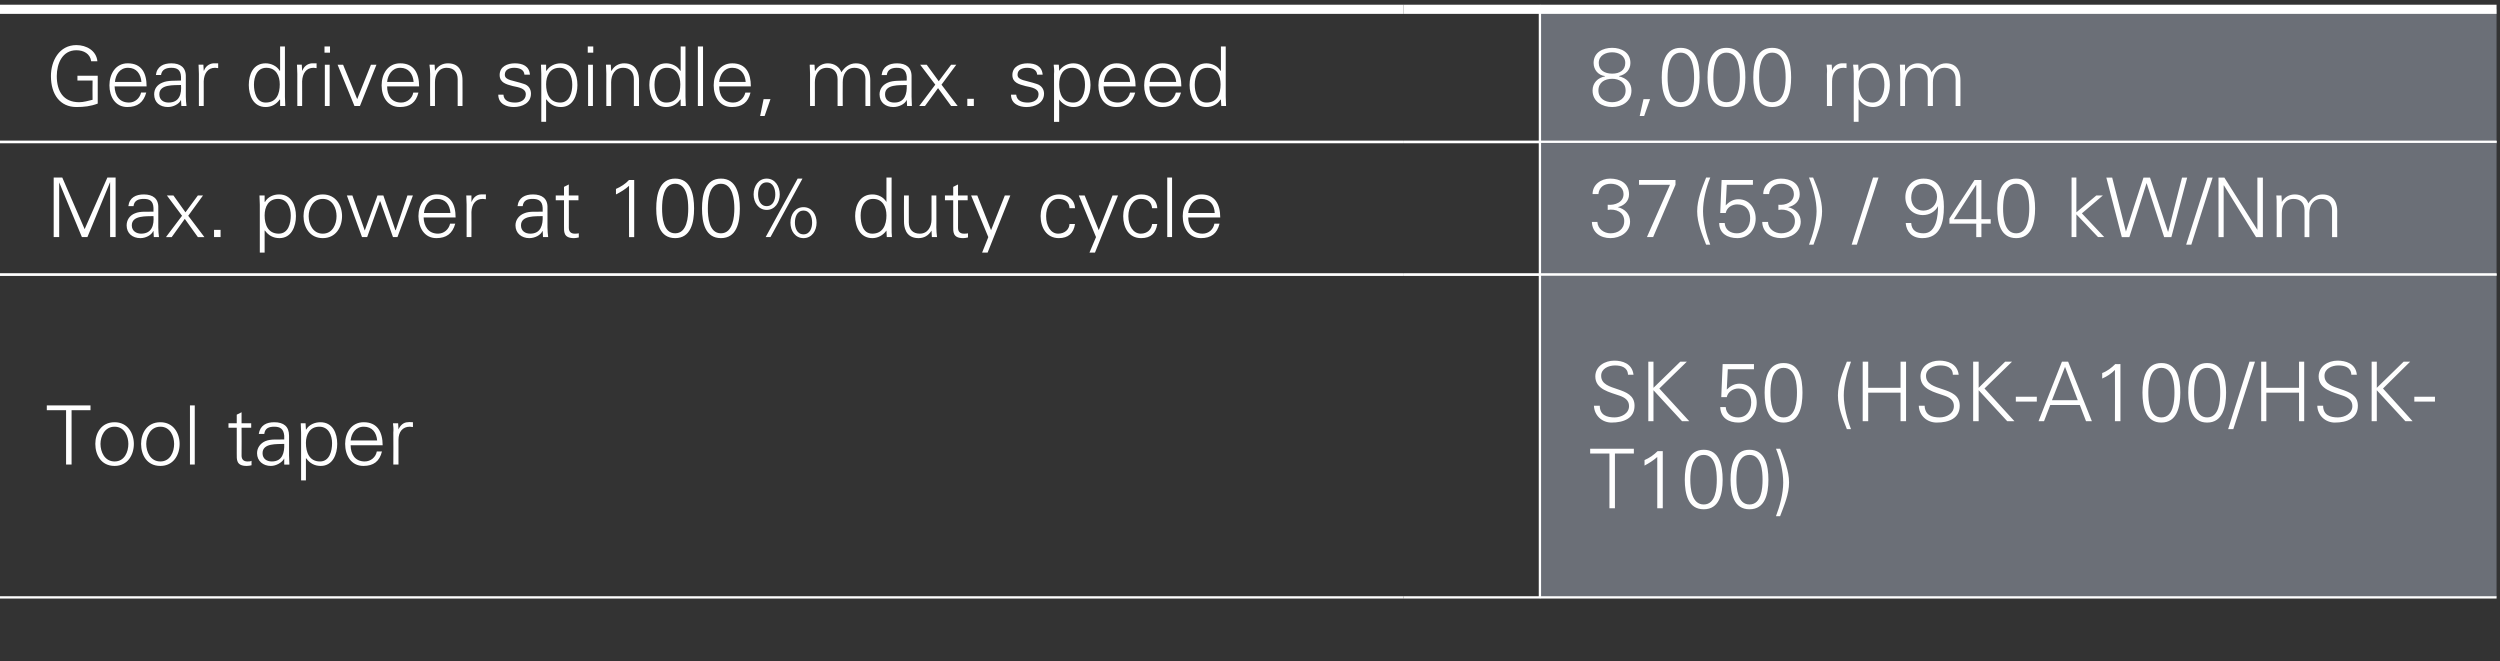
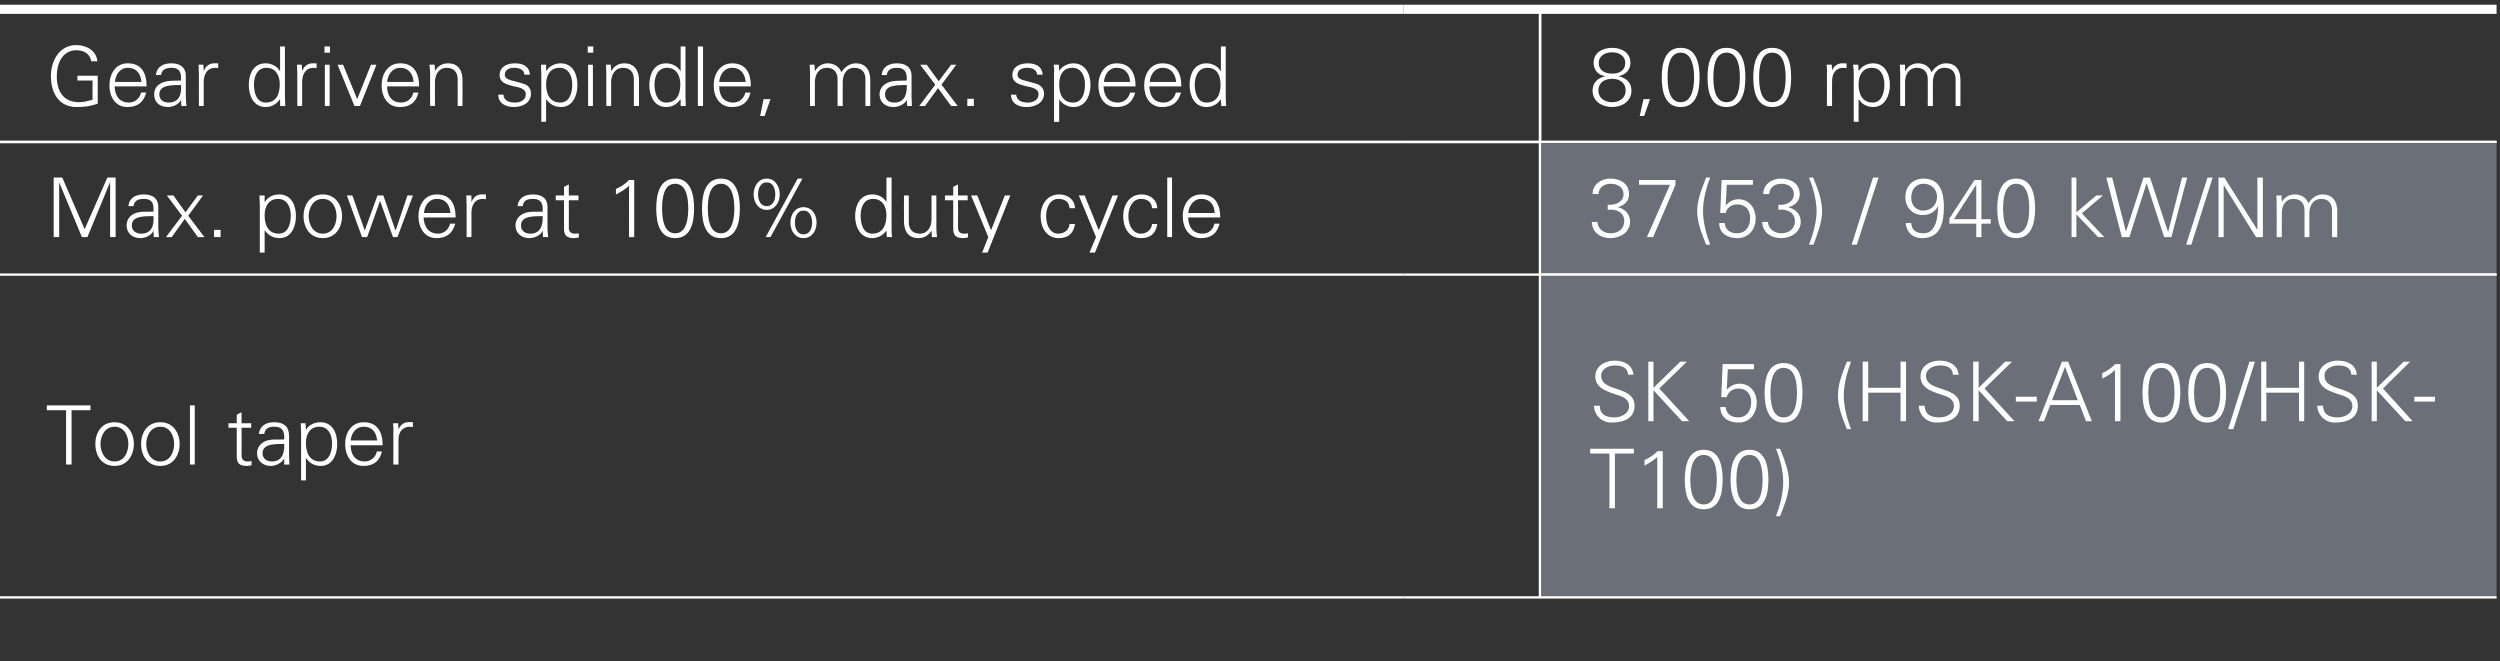
<svg xmlns="http://www.w3.org/2000/svg" version="1.1" width="726.5px" height="192.2px" viewBox="0 -1 726.5 192.2" style="top:-1px">
  <rect x="0" y="-1" width="726.5" height="192.2" fill="#333333" stroke="none" />
  <desc>Gear driven spindle, max. speed,,8,000 rpm,Max. power at 100% duty cycle,,37 (53) / 940 kW/Nm,Tool taper,, SK 50 (HSK...</desc>
  <defs />
  <g class="svg-tables">
    <g class="svg-table-background">
      <line x1="-1" y1="40.3" x2="407.8" y2="40.3" stroke="#fff" stroke-width="0.67" />
      <line x1="-1" y1="1.7" x2="407.8" y2="1.7" stroke="#fff" stroke-width="2.66" />
      <line x1="407.8" y1="40.3" x2="447.6" y2="40.3" stroke="#fff" stroke-width="0.67" />
      <line x1="407.8" y1="1.7" x2="447.6" y2="1.7" stroke="#fff" stroke-width="2.66" />
      <line x1="447.6" y1="1.7" x2="447.6" y2="40.3" stroke="#fff" stroke-width="0.67" />
-       <rect x="447.5" y="1.7" width="278" height="38.6" class="svg-cell-fill" style="fill:#6b6f77;" />
      <line x1="447.5" y1="40.3" x2="725.5" y2="40.3" stroke="#fff" stroke-width="0.67" />
      <line x1="447.5" y1="1.7" x2="725.5" y2="1.7" stroke="#fff" stroke-width="2.66" />
      <line x1="447.5" y1="1.7" x2="447.5" y2="40.3" stroke="#fff" stroke-width="0.67" />
-       <line x1="-1" y1="78.8" x2="407.8" y2="78.8" stroke="#fff" stroke-width="0.67" />
      <line x1="-1" y1="40.2" x2="407.8" y2="40.2" stroke="#fff" stroke-width="0.67" />
-       <line x1="407.8" y1="78.8" x2="447.6" y2="78.8" stroke="#fff" stroke-width="0.67" />
      <line x1="407.8" y1="40.2" x2="447.6" y2="40.2" stroke="#fff" stroke-width="0.67" />
-       <line x1="447.6" y1="40.2" x2="447.6" y2="78.8" stroke="#fff" stroke-width="0.67" />
      <rect x="447.5" y="40.2" width="278" height="38.6" class="svg-cell-fill" style="fill:#6b6f77;" />
      <line x1="447.5" y1="78.8" x2="725.5" y2="78.8" stroke="#fff" stroke-width="0.67" />
      <line x1="447.5" y1="40.2" x2="725.5" y2="40.2" stroke="#fff" stroke-width="0.67" />
      <line x1="447.5" y1="40.2" x2="447.5" y2="78.8" stroke="#fff" stroke-width="0.67" />
      <line x1="-1" y1="172.6" x2="407.8" y2="172.6" stroke="#fff" stroke-width="0.67" />
      <line x1="-1" y1="78.8" x2="407.8" y2="78.8" stroke="#fff" stroke-width="0.67" />
      <line x1="407.8" y1="172.6" x2="447.6" y2="172.6" stroke="#fff" stroke-width="0.67" />
      <line x1="407.8" y1="78.8" x2="447.6" y2="78.8" stroke="#fff" stroke-width="0.67" />
      <line x1="447.6" y1="78.8" x2="447.6" y2="172.6" stroke="#fff" stroke-width="0.67" />
      <rect x="447.5" y="78.8" width="278" height="93.8" class="svg-cell-fill" style="fill:#6b6f77;" />
      <line x1="447.5" y1="172.6" x2="725.5" y2="172.6" stroke="#fff" stroke-width="0.67" />
      <line x1="447.5" y1="78.8" x2="725.5" y2="78.8" stroke="#fff" stroke-width="0.67" />
      <line x1="447.5" y1="78.8" x2="447.5" y2="172.6" stroke="#fff" stroke-width="0.67" />
    </g>
  </g>
  <g id="Polygon345954">
    <path d="m467.7 130.8l-5.6 0l0-1.4l12.7 0l0 1.4l-5.5 0l0 15.9l-1.6 0l0-15.9zm10.2 1.9c1.4-.6 2.7-1.5 3.8-2.6c-.01.01 1.5 0 1.5 0l0 16.6l-1.6 0c0 0 .02-14.92 0-14.9c-1.1 1-2.4 1.8-3.7 2.5c0 0 0-1.6 0-1.6zm13.3 5.7c0 2.5.4 7.2 3.9 7.2c3.5 0 3.8-4.7 3.8-7.2c0-2.5-.3-7.2-3.8-7.2c-3.5 0-3.9 4.7-3.9 7.2zm9.4 0c0 4.2-1 8.6-5.5 8.6c-4.5 0-5.5-4.4-5.5-8.6c0-4.2 1-8.7 5.5-8.7c4.5 0 5.5 4.5 5.5 8.7zm4 0c0 2.5.3 7.2 3.8 7.2c3.5 0 3.8-4.7 3.8-7.2c0-2.5-.3-7.2-3.8-7.2c-3.5 0-3.8 4.7-3.8 7.2zm9.3 0c0 4.2-1 8.6-5.5 8.6c-4.5 0-5.5-4.4-5.5-8.6c0-4.2 1-8.7 5.5-8.7c4.5 0 5.5 4.5 5.5 8.7zm2.2 10.6c1.1-2.9 2.1-6.5 2.1-9.8c0-3.1-.8-6.6-2.1-9.8c0 0 1.2 0 1.2 0c1.2 3.1 2.6 6.4 2.6 9.8c0 3.4-1.4 6.6-2.6 9.8c0 0-1.2 0-1.2 0z" stroke="none" fill="#fff" />
  </g>
  <g id="Polygon345953">
    <path d="m468.3 121.8c-2.7 0-5-2-5.1-4.9c0 0 1.7 0 1.7 0c0 2.7 2 3.4 4.3 3.4c1.9 0 4.2-1.1 4.2-3.3c0-1.7-1.3-2.5-2.7-3c-2.8-1-7.1-1.8-7.1-5.6c0-3 2.8-4.6 5.5-4.6c2.3 0 5.2.8 5.6 4.1c0 0-1.6 0-1.6 0c-.1-2.2-2-2.7-3.8-2.7c-1.8 0-4 .9-4 3c0 4.9 9.7 2.7 9.7 8.7c0 3.7-3.2 4.9-6.7 4.9zm10.7-.4l0-17.3l1.5 0l0 7.6l7.8-7.6l1.9 0l-8 7.8l8.7 9.5l-2.1 0l-8.3-9l0 9l-1.5 0zm21.6-16.6l9.1 0l0 1.5l-7.6 0l-.3 5.9c0 0 .05.04 0 0c1-1 2.2-1.7 3.7-1.7c3.1 0 5 2.5 5 5.5c0 3.2-2 5.8-5.3 5.8c-2.8 0-5.2-1.3-5.3-4.5c0 0 1.6 0 1.6 0c.1 2 1.7 3 3.6 3c2.5 0 3.8-2 3.8-4.4c0-2.3-1.3-4-3.7-4c-1.6 0-3.1 1-3.4 2.5c0 .04-1.6 0-1.6 0l.4-9.6zm13.9 8.3c0 2.5.3 7.2 3.8 7.2c3.6 0 3.9-4.7 3.9-7.2c0-2.4-.3-7.2-3.9-7.2c-3.5 0-3.8 4.8-3.8 7.2zm9.3 0c0 4.2-.9 8.7-5.5 8.7c-4.5 0-5.5-4.5-5.5-8.7c0-4.2 1-8.6 5.5-8.6c4.6 0 5.5 4.4 5.5 8.6zm12.9 10.6c-1.2-3.1-2.6-6.3-2.6-9.8c0-3.4 1.4-6.7 2.6-9.8c0 0 1.2 0 1.2 0c-1.2 3.3-2.1 6.7-2.1 9.8c0 3.3 1 7 2.1 9.8c0 0-1.2 0-1.2 0zm4.6-2.3l0-17.3l1.6 0l0 7.6l9.4 0l0-7.6l1.6 0l0 17.3l-1.6 0l0-8.3l-9.4 0l0 8.3l-1.6 0zm21.5.4c-2.8 0-5.1-2-5.2-4.9c0 0 1.7 0 1.7 0c.1 2.7 2 3.4 4.4 3.4c1.9 0 4.1-1.1 4.1-3.3c0-1.7-1.2-2.5-2.7-3c-2.8-1-7-1.8-7-5.6c0-3 2.7-4.6 5.5-4.6c2.2 0 5.2.8 5.6 4.1c0 0-1.7 0-1.7 0c0-2.2-2-2.7-3.7-2.7c-1.8 0-4.1.9-4.1 3c0 4.9 9.8 2.7 9.8 8.7c0 3.7-3.2 4.9-6.7 4.9zm10.6-.4l0-17.3l1.6 0l0 7.6l7.7-7.6l2 0l-8 7.8l8.7 9.5l-2.1 0l-8.3-9l0 9l-1.6 0zm12.4-7.1l6.1 0l0 1.4l-6.1 0l0-1.4zm18 1l-3.7-9.7l-3.8 9.7l7.5 0zm-11.4 6.1l6.8-17.3l1.8 0l6.9 17.3l-1.7 0l-1.8-4.7l-8.6 0l-1.8 4.7l-1.6 0zm18.5-14c1.4-.5 2.7-1.5 3.8-2.6c.02.04 1.5 0 1.5 0l0 16.6l-1.6 0c0 0 .05-14.89 0-14.9c-1.1 1.1-2.3 1.9-3.7 2.5c0 0 0-1.6 0-1.6zm13.4 5.7c0 2.5.3 7.2 3.8 7.2c3.5 0 3.8-4.7 3.8-7.2c0-2.4-.3-7.2-3.8-7.2c-3.5 0-3.8 4.8-3.8 7.2zm9.3 0c0 4.2-1 8.7-5.5 8.7c-4.5 0-5.5-4.5-5.5-8.7c0-4.2 1-8.6 5.5-8.6c4.5 0 5.5 4.4 5.5 8.6zm4 0c0 2.5.3 7.2 3.8 7.2c3.5 0 3.8-4.7 3.8-7.2c0-2.4-.3-7.2-3.8-7.2c-3.5 0-3.8 4.8-3.8 7.2zm9.3 0c0 4.2-1 8.7-5.5 8.7c-4.5 0-5.5-4.5-5.5-8.7c0-4.2 1-8.6 5.5-8.6c4.5 0 5.5 4.4 5.5 8.6zm6.8-9l1.6 0l-6.3 19.6l-1.5 0l6.2-19.6zm3.4 17.3l0-17.3l1.5 0l0 7.6l9.5 0l0-7.6l1.5 0l0 17.3l-1.5 0l0-8.3l-9.5 0l0 8.3l-1.5 0zm21.4.4c-2.7 0-5-2-5.1-4.9c0 0 1.7 0 1.7 0c0 2.7 2 3.4 4.3 3.4c1.9 0 4.2-1.1 4.2-3.3c0-1.7-1.3-2.5-2.7-3c-2.8-1-7.1-1.8-7.1-5.6c0-3 2.8-4.6 5.5-4.6c2.3 0 5.3.8 5.6 4.1c0 0-1.6 0-1.6 0c-.1-2.2-2-2.7-3.8-2.7c-1.8 0-4 .9-4 3c0 4.9 9.7 2.7 9.7 8.7c0 3.7-3.2 4.9-6.7 4.9zm10.7-.4l0-17.3l1.5 0l0 7.6l7.8-7.6l1.9 0l-7.9 7.8l8.6 9.5l-2.1 0l-8.3-9l0 9l-1.5 0zm12.4-7.1l6 0l0 1.4l-6 0l0-1.4z" stroke="none" fill="#fff" />
  </g>
  <g id="Polygon345952">
    <path d="m19.2 118.2l-5.6 0l0-1.4l12.7 0l0 1.4l-5.5 0l0 15.8l-1.6 0l0-15.8zm14.1 4.8c-2.9 0-4.1 2.8-4.1 5c0 2.3 1.2 5.1 4.1 5.1c2.9 0 4-2.8 4-5.1c0-2.2-1.1-5-4-5zm5.6 5c0 3.2-1.8 6.4-5.6 6.4c-3.9 0-5.6-3.2-5.6-6.4c0-3.1 1.7-6.3 5.6-6.3c3.8 0 5.6 3.2 5.6 6.3zm7.7-5c-2.9 0-4.1 2.8-4.1 5c0 2.3 1.2 5.1 4.1 5.1c2.9 0 4-2.8 4-5.1c0-2.2-1.1-5-4-5zm5.6 5c0 3.2-1.8 6.4-5.6 6.4c-3.9 0-5.6-3.2-5.6-6.4c0-3.1 1.7-6.3 5.6-6.3c3.8 0 5.6 3.2 5.6 6.3zm4.4 6l-1.4 0l0-17.2l1.4 0l0 17.2zm12.2-10.7l-2.4 0l0-1.3l2.4 0l0-2.5l1.4-.7l0 3.2l2.8 0l0 1.3l-2.8 0c0 0 .05 8.08 0 8.1c0 1.1.6 1.7 1.7 1.7c.4 0 .9 0 1.2-.2c0 0 0 1.3 0 1.3c-.4.1-.9.2-1.4.2c-3.1 0-2.9-1.9-2.9-3.6c.01.03 0-7.5 0-7.5zm10.2 9.8c3.1 0 3.7-2.6 3.6-5.1c-2.1.1-6.3-.3-6.3 2.7c0 1.6 1.2 2.4 2.7 2.4zm3.6-7.5c-.2-2-1.2-2.6-2.9-2.6c-1.5 0-2.7.4-2.9 2.1c0 0-1.6 0-1.6 0c.4-2.5 2.2-3.4 4.5-3.4c2.7 0 4.3 1.2 4.3 3.9c0 0 0 5.7 0 5.7c0 1 .1 1.9.1 2.7c.01.04-1.5 0-1.5 0l0-1.7l-.1 0c0 0-.04.14 0 .1c-.6 1-2.2 2-3.8 2c-2.2 0-4-1.4-4-3.7c0-1.6 1-2.9 2.4-3.5c1.6-.7 3.7-.4 5.5-.5c0 0 0-1.1 0-1.1zm10.4 7.5c2.8 0 3.5-3.1 3.5-5.3c0-2.3-1-4.8-3.7-4.8c-2.8 0-3.9 2.3-3.9 4.7c0 2.8 1 5.4 4.1 5.4zm-4.1 5.5l-1.4 0c0 0-.02-13.87 0-13.9c0-.9-.1-1.9-.1-2.7c-.04.02 1.4 0 1.4 0l.1 1.8c0 0 .07.04.1 0c.8-1.4 2.5-2.1 4.1-2.1c3.6 0 4.9 3.2 4.9 6.3c0 3-1.3 6.4-4.8 6.4c-1.8 0-3.2-.8-4.2-2.2c-.03-.03-.1 0-.1 0l0 6.4zm13-10.2c0 2.5 1.2 4.7 4.1 4.7c1.7 0 3.2-1.2 3.5-2.9c0 0 1.5 0 1.5 0c-.7 2.9-2.5 4.2-5.4 4.2c-3.6 0-5.3-3.1-5.3-6.4c0-3.2 1.8-6.3 5.4-6.3c4 0 5.5 2.9 5.5 6.7c0 0-9.3 0-9.3 0zm7.7-1.4c-.2-2.3-1.4-4-3.9-4c-2.3 0-3.6 1.9-3.8 4c0 0 7.7 0 7.7 0zm6.2 7l-1.5 0c0 0 .05-9.27 0-9.3c.1-.9 0-1.9-.1-2.7c.03.02 1.5 0 1.5 0l.1 1.8c0 0 .03-.01 0 0c.5-1.2 1.5-2.1 2.7-2.1c.5-.1 1 0 1.5 0c0 0 0 1.4 0 1.4c-.3 0-.6-.1-.9-.1c-2.1 0-3.3 1.5-3.3 3.8c-.02.01 0 7.2 0 7.2z" stroke="none" fill="#fff" />
  </g>
  <g id="Polygon345951">
    <path d="m467.2 58.5c2.1.2 4.6-.7 4.6-3.1c0-2-1.8-3-3.7-3c-2.1 0-3.4 1.1-3.6 3c0 0-1.7 0-1.7 0c0-2.8 2.5-4.5 5.1-4.5c2.8 0 5.5 1.3 5.5 4.6c0 2-1.5 3.3-3.3 3.7c0 0 0 0 0 0c2.1.5 3.6 2 3.6 4.2c0 3.1-2.9 4.8-5.7 4.8c-2.9 0-5.3-1.6-5.4-4.7c0 0 1.6 0 1.6 0c.1 2 1.9 3.3 3.8 3.3c2.2 0 4-1.2 4-3.6c0-2.6-2.5-3.6-4.8-3.2c0 0 0-1.5 0-1.5zm19.7-5.8l-6.5 15.2l-1.8 0l6.7-15.2l-9 0l0-1.4l10.6 0l0 1.4zm8.9 17.4c-1.2-3.1-2.6-6.3-2.6-9.7c0-3.4 1.4-6.7 2.6-9.8c0 0 1.2 0 1.2 0c-1.3 3.2-2.1 6.7-2.1 9.8c0 3.2 1 6.9 2.1 9.7c0 0-1.2 0-1.2 0zm4.5-18.8l9.1 0l0 1.4l-7.6 0l-.3 5.9c0 0 .04.08 0 .1c1-1.1 2.2-1.8 3.7-1.8c3.1 0 5 2.6 5 5.6c0 3.1-2 5.7-5.3 5.7c-2.8 0-5.3-1.3-5.3-4.4c0 0 1.6 0 1.6 0c.1 2 1.7 3 3.5 3c2.6 0 3.9-2 3.9-4.4c0-2.4-1.3-4-3.8-4c-1.5 0-3 .9-3.3 2.5c-.01-.02-1.6 0-1.6 0l.4-9.6zm16.5 7.2c2.1.2 4.5-.7 4.5-3.1c0-2-1.7-3-3.6-3c-2.1 0-3.4 1.1-3.6 3c0 0-1.7 0-1.7 0c0-2.8 2.5-4.5 5.1-4.5c2.8 0 5.5 1.3 5.5 4.6c0 2-1.5 3.3-3.4 3.7c0 0 0 0 0 0c2.1.5 3.7 2 3.7 4.2c0 3.1-2.9 4.8-5.7 4.8c-2.9 0-5.4-1.6-5.5-4.7c0 0 1.7 0 1.7 0c0 2 1.9 3.3 3.8 3.3c2.2 0 4-1.2 4-3.6c0-2.6-2.6-3.6-4.8-3.2c0 0 0-1.5 0-1.5zm8.9 11.6c1.1-2.8 2.2-6.5 2.2-9.7c0-3.1-.9-6.6-2.2-9.8c0 0 1.2 0 1.2 0c1.3 3.1 2.6 6.4 2.6 9.8c0 3.4-1.4 6.6-2.5 9.7c0 0-1.3 0-1.3 0zm18.6-19.5l1.6 0l-6.3 19.5l-1.5 0l6.2-19.5zm11.1 5.9c0 2.1 1.4 3.7 3.5 3.7c2.3 0 4-1.7 4-4c0-2.2-1.6-3.8-3.9-3.8c-2.4 0-3.6 1.8-3.6 4.1zm0 7.3c.1 2.2 1.6 3 3.6 3c3.8 0 4.2-5.3 4.2-7.9c0 0 0 0 0 0c-.8 1.6-2.5 2.6-4.4 2.6c-3 0-5.1-2.2-5.1-5.2c0-3.1 2.1-5.4 5.3-5.4c4.8 0 5.9 4.1 5.9 8.2c0 4.5-1 9.1-6.3 9.1c-2.9 0-4.6-1.8-4.8-4.4c0 0 1.6 0 1.6 0zm18.9.2l-7.8 0l0-1.5l7.3-11.2l2 0l0 11.4l2.7 0l0 1.3l-2.7 0l0 3.9l-1.5 0l0-3.9zm0-11.2l-.1 0l-6.4 9.9l6.5 0l0-9.9zm7.8 6.8c0 2.4.3 7.2 3.8 7.2c3.5 0 3.8-4.8 3.8-7.2c0-2.5-.3-7.2-3.8-7.2c-3.5 0-3.8 4.7-3.8 7.2zm9.3 0c0 4.2-1 8.6-5.5 8.6c-4.5 0-5.5-4.4-5.5-8.6c0-4.2 1-8.7 5.5-8.7c4.5 0 5.5 4.5 5.5 8.7zm12 1.1l5.8-4.9l1.9 0l-6.1 5.2l6.5 6.9l-1.8 0l-6.3-6.6l0 6.6l-1.4 0l0-17.3l1.4 0l0 10.1zm15.4 7.2l-2.2 0l-4.5-17.3l1.7 0l4 15.7l0 0l5.1-15.7l1.9 0l5.2 15.7l.1 0l4-15.7l1.5 0l-4.6 17.3l-2.1 0l-5.1-15.7l0 0l-5 15.7zm22.7-17.3l1.5 0l-6.2 19.5l-1.5 0l6.2-19.5zm3.2 0l1.7 0l9.6 15.2l0 0l0-15.2l1.6 0l0 17.3l-2 0l-9.3-15l-.1 0l0 15l-1.5 0l0-17.3zm18.4 7c0 0 .02.05 0 .1c.9-1.5 2.2-2.2 3.8-2.2c1.9 0 3.4 1 3.9 2.6c.9-1.4 2.3-2.6 4.1-2.6c3.9 0 4.3 3.4 4.3 4.8c-.04.03 0 7.6 0 7.6l-1.5 0c0 0 .02-7.81 0-7.8c0-2.1-1.2-3.3-3.1-3.3c-2.4 0-3.5 2-3.5 4.1c.02.03 0 7 0 7l-1.4 0c0 0-.02-7.81 0-7.8c0-2.1-1.2-3.3-3.2-3.3c-2.4 0-3.4 2-3.4 4.1c-.03.03 0 7 0 7l-1.5 0c0 0 .04-9.36 0-9.4c0-.9 0-1.9-.1-2.7c.02.03 1.5 0 1.5 0l.1 1.8z" stroke="none" fill="#fff" />
  </g>
  <g id="Polygon345950">
    <path d="m15.6 67.9l0-17.3l2.5 0l6.5 15l6.6-15l2.4 0l0 17.3l-1.6 0l0-16l0 0l-6.6 16l-1.6 0l-6.6-15.9l0 0l0 15.9l-1.6 0zm25.4-1c3.2 0 3.8-2.6 3.6-5.1c-2 .1-6.3-.3-6.3 2.7c0 1.6 1.3 2.4 2.7 2.4zm3.6-7.5c-.1-2-1.1-2.6-2.8-2.6c-1.5 0-2.8.4-3 2.1c0 0-1.5 0-1.5 0c.3-2.5 2.2-3.4 4.5-3.4c2.6 0 4.3 1.2 4.2 3.9c0 0 0 5.7 0 5.7c0 1 .1 1.9.2 2.8c-.03-.05-1.5 0-1.5 0l-.1-1.8l0 0c0 0-.08.15-.1.1c-.5 1.1-2.1 2-3.7 2c-2.3 0-4-1.4-4-3.7c0-1.6.9-2.9 2.4-3.5c1.6-.7 3.7-.4 5.4-.5c0 0 0-1.1 0-1.1zm12.9-3.6l1.5 0l-4.3 5.9l4.7 6.2l-1.9 0l-3.8-5.3l-3.8 5.3l-1.6 0l0-.1l4.6-6.1l-4.4-5.9l1.9 0l3.5 4.9l3.6-4.9zm4.7 12.1l0-2.1l1.9 0l0 2.1l-1.9 0zm18.8-1c2.8 0 3.5-3 3.5-5.3c0-2.3-1-4.8-3.7-4.8c-2.8 0-3.9 2.3-3.9 4.8c0 2.7 1 5.3 4.1 5.3zm-4.1 5.5l-1.4 0c0 0-.01-13.86 0-13.9c0-.9-.1-1.9-.1-2.7c-.03.03 1.5 0 1.5 0l0 1.8c0 0 .08.05.1.1c.8-1.5 2.5-2.2 4.1-2.2c3.6 0 4.9 3.2 4.9 6.3c0 3-1.3 6.4-4.8 6.4c-1.8 0-3.2-.8-4.2-2.2c-.02-.02-.1 0-.1 0l0 6.4zm16.9-15.6c-2.9 0-4.1 2.8-4.1 5c0 2.3 1.2 5.1 4.1 5.1c2.9 0 4-2.8 4-5.1c0-2.2-1.1-5-4-5zm5.6 5c0 3.2-1.8 6.4-5.6 6.4c-3.8 0-5.6-3.2-5.6-6.4c0-3.1 1.8-6.3 5.6-6.3c3.8 0 5.6 3.2 5.6 6.3zm6.6 4.2l0 0l3.7-10.2l1.7 0l3.5 10.1l.1 0l3.4-10.1l1.6 0l-4.5 12.1l-1.3 0l-3.7-10.4l-.1 0l-3.7 10.4l-1.5 0l-4.4-12.1l1.6 0l3.6 10.2zm17.1-3.8c.1 2.5 1.3 4.7 4.2 4.7c1.7 0 3.1-1.2 3.5-2.9c0 0 1.5 0 1.5 0c-.8 2.9-2.6 4.2-5.5 4.2c-3.5 0-5.2-3.1-5.2-6.4c0-3.2 1.8-6.3 5.3-6.3c4.1 0 5.5 2.9 5.5 6.7c0 0-9.3 0-9.3 0zm7.8-1.3c-.2-2.4-1.4-4.1-3.9-4.1c-2.4 0-3.6 2-3.8 4.1c0 0 7.7 0 7.7 0zm6.1 7l-1.4 0c0 0 0-9.36 0-9.4c0-.9-.1-1.9-.1-2.7c-.02.03 1.5 0 1.5 0l0 1.8c0 0 .09 0 .1 0c.4-1.2 1.5-2.1 2.7-2.1c.5 0 1 0 1.4 0c0 0 0 1.4 0 1.4c-.3 0-.6-.1-.9-.1c-2.1 0-3.2 1.5-3.3 3.8c.04.02 0 7.3 0 7.3zm17.1-1c3.1 0 3.7-2.6 3.6-5.1c-2 .1-6.3-.3-6.3 2.7c0 1.6 1.2 2.4 2.7 2.4zm3.6-7.5c-.1-2-1.2-2.6-2.9-2.6c-1.5 0-2.7.4-2.9 2.1c0 0-1.5 0-1.5 0c.3-2.5 2.2-3.4 4.5-3.4c2.6 0 4.3 1.2 4.2 3.9c0 0 0 5.7 0 5.7c0 1 .1 1.9.2 2.8c-.05-.05-1.5 0-1.5 0l-.1-1.8l0 0c0 0-.1.15-.1.1c-.5 1.1-2.1 2-3.8 2c-2.2 0-4-1.4-4-3.7c0-1.6 1-2.9 2.5-3.5c1.6-.7 3.6-.4 5.4-.5c0 0 0-1.1 0-1.1zm6.2-2.2l-2.4 0l0-1.4l2.4 0l0-2.5l1.4-.7l0 3.2l2.8 0l0 1.4l-2.8 0c0 0 .03 7.99 0 8c0 1.1.6 1.7 1.7 1.7c.4 0 .8 0 1.2-.1c0 0 0 1.2 0 1.2c-.4.1-1 .2-1.4.2c-3.1 0-2.9-1.9-2.9-3.6c0 .04 0-7.4 0-7.4zm15.1-3.3c1.4-.6 2.8-1.5 3.8-2.6c.03-.02 1.5 0 1.5 0l0 16.6l-1.5 0c0 0-.04-14.94 0-14.9c-1.1 1-2.4 1.8-3.8 2.5c0 0 0-1.6 0-1.6zm13.4 5.7c0 2.4.3 7.2 3.8 7.2c3.5 0 3.8-4.8 3.8-7.2c0-2.5-.3-7.2-3.8-7.2c-3.5 0-3.8 4.7-3.8 7.2zm9.3 0c0 4.2-1 8.6-5.5 8.6c-4.5 0-5.5-4.4-5.5-8.6c0-4.2 1-8.7 5.5-8.7c4.5 0 5.5 4.5 5.5 8.7zm4 0c0 2.4.3 7.2 3.8 7.2c3.5 0 3.9-4.8 3.9-7.2c0-2.5-.4-7.2-3.9-7.2c-3.5 0-3.8 4.7-3.8 7.2zm9.3 0c0 4.2-1 8.6-5.5 8.6c-4.5 0-5.5-4.4-5.5-8.6c0-4.2 1-8.7 5.5-8.7c4.5 0 5.5 4.5 5.5 8.7zm5.3-4.1c0 1.5.6 3.4 2.5 3.4c1.9 0 2.5-1.9 2.5-3.4c0-1.6-.6-3.5-2.5-3.5c-1.9 0-2.5 1.9-2.5 3.5zm12.9-4.6l-9.3 17l-1.4 0l9.3-17l1.4 0zm-6.6 4.6c0 2.3-1.4 4.5-3.8 4.5c-2.4 0-3.8-2.2-3.8-4.5c0-2.4 1.4-4.6 3.8-4.6c2.4 0 3.8 2.2 3.8 4.6zm10.7 8.2c0 2.4-1.4 4.5-3.8 4.5c-2.4 0-3.8-2.1-3.8-4.5c0-2.4 1.4-4.5 3.8-4.5c2.4 0 3.8 2.1 3.8 4.5zm-6.3 0c0 1.5.6 3.4 2.5 3.4c1.9 0 2.5-1.9 2.5-3.4c0-1.6-.6-3.5-2.5-3.5c-1.9 0-2.5 1.9-2.5 3.5zm22.7-6.9c-2.7 0-3.6 2.5-3.6 4.8c0 2.3.6 5.3 3.4 5.3c3.1 0 4.1-2.6 4.1-5.3c0-2.5-1.1-4.8-3.9-4.8zm3.9 9.3c0 0-.01-.12 0-.1c-1 1.4-2.5 2.2-4.1 2.2c-3.6 0-5-3.4-5-6.4c0-3.1 1.4-6.3 5-6.3c1.6 0 3.2.7 4.1 2.2c-.01-.05 0-.1 0-.1l0-7l1.5 0c0 0-.03 14.55 0 14.5c0 1 0 1.9.1 2.8c-.01-.05-1.5 0-1.5 0l-.1-1.8zm13.1-10.3l1.4 0c0 0 .04 9.35 0 9.3c0 1 .1 1.9.2 2.8c-.04-.05-1.5 0-1.5 0l-.1-1.8c0 0-.04-.07 0-.1c-.9 1.5-2.2 2.2-3.8 2.2c-3.9 0-4.2-3.5-4.2-4.8c-.04-.05 0-7.6 0-7.6l1.4 0c0 0 0 7.79 0 7.8c0 2.1 1.2 3.3 3.2 3.3c2.3 0 3.4-2 3.4-4.1c.01-.05 0-7 0-7zm6.3 1.4l-2.4 0l0-1.4l2.4 0l0-2.5l1.4-.7l0 3.2l2.8 0l0 1.4l-2.8 0c0 0 .04 7.99 0 8c0 1.1.6 1.7 1.7 1.7c.4 0 .9 0 1.2-.1c0 0 0 1.2 0 1.2c-.4.1-.9.2-1.4.2c-3.1 0-2.9-1.9-2.9-3.6c0 .04 0-7.4 0-7.4zm7-1.4l4 10.1l4-10.1l1.6 0l-6.6 16.6l-1.6 0l1.8-4.5l-5-12.1l1.8 0zm26.8 3.7c-.1-1.8-1.3-2.7-3.3-2.7c-2.2 0-3.5 2.3-3.5 5c0 2.8 1.3 5.1 3.5 5.1c1.9 0 3.2-1.2 3.3-2.8c0 0 1.6 0 1.6 0c-.4 2.7-2 4.1-4.7 4.1c-3.6 0-5.3-3.1-5.3-6.4c0-3.2 1.8-6.3 5.4-6.3c2.5 0 4.5 1.5 4.6 4c0 0-1.6 0-1.6 0zm4.4-3.7l4.1 10.1l4-10.1l1.6 0l-6.7 16.6l-1.6 0l1.9-4.5l-5-12.1l1.7 0zm19.6 3.7c-.2-1.8-1.3-2.7-3.3-2.7c-2.2 0-3.6 2.3-3.6 5c0 2.8 1.4 5.1 3.6 5.1c1.9 0 3.1-1.2 3.3-2.8c0 0 1.5 0 1.5 0c-.4 2.7-1.9 4.1-4.7 4.1c-3.6 0-5.2-3.1-5.2-6.4c0-3.2 1.8-6.3 5.3-6.3c2.5 0 4.5 1.5 4.6 4c0 0-1.5 0-1.5 0zm5.8 8.4l-1.4 0l0-17.3l1.4 0l0 17.3zm4.7-5.7c0 2.5 1.2 4.7 4.2 4.7c1.7 0 3.1-1.2 3.4-2.9c0 0 1.5 0 1.5 0c-.7 2.9-2.5 4.2-5.4 4.2c-3.6 0-5.3-3.1-5.3-6.4c0-3.2 1.8-6.3 5.4-6.3c4 0 5.5 2.9 5.5 6.7c0 0-9.3 0-9.3 0zm7.7-1.3c-.1-2.4-1.4-4.1-3.9-4.1c-2.3 0-3.6 2-3.8 4.1c0 0 7.7 0 7.7 0z" stroke="none" fill="#fff" />
  </g>
  <g id="Polygon345949">
    <path d="m466.4 21.1c-1.9-.2-3.3-1.8-3.3-3.8c0-3.1 2.7-4.4 5.4-4.4c2.6 0 5.3 1.3 5.3 4.4c0 2-1.4 3.4-3.3 3.8c0 0 0 .1 0 .1c2.2.5 3.6 1.9 3.6 4.1c0 3.3-2.9 4.8-5.6 4.8c-2.8 0-5.7-1.5-5.7-4.8c0-2.2 1.5-3.7 3.6-4.1c0 0 0-.1 0-.1zm2.1-.7c2.2 0 3.8-1 3.8-3.1c0-2.2-2-3.1-3.8-3.1c-1.9 0-3.9.9-3.9 3.1c0 2.1 1.7 3.1 3.9 3.1zm0 8.3c2 0 3.9-1.1 3.9-3.4c0-2.4-1.9-3.4-3.9-3.4c-2.1 0-4 1-4 3.4c0 2.3 1.9 3.4 4 3.4zm11-.9l-1.7 4.9l-1.3 0l1.1-4.9l1.9 0zm5.1-6.3c0 2.5.3 7.2 3.8 7.2c3.5 0 3.9-4.7 3.9-7.2c0-2.5-.4-7.2-3.9-7.2c-3.5 0-3.8 4.7-3.8 7.2zm9.3 0c0 4.2-1 8.6-5.5 8.6c-4.5 0-5.5-4.4-5.5-8.6c0-4.2 1-8.6 5.5-8.6c4.5 0 5.5 4.4 5.5 8.6zm4 0c0 2.5.3 7.2 3.8 7.2c3.6 0 3.9-4.7 3.9-7.2c0-2.5-.3-7.2-3.9-7.2c-3.5 0-3.8 4.7-3.8 7.2zm9.3 0c0 4.2-.9 8.6-5.5 8.6c-4.5 0-5.5-4.4-5.5-8.6c0-4.2 1-8.6 5.5-8.6c4.6 0 5.5 4.4 5.5 8.6zm4 0c0 2.5.3 7.2 3.8 7.2c3.6 0 3.9-4.7 3.9-7.2c0-2.5-.3-7.2-3.9-7.2c-3.5 0-3.8 4.7-3.8 7.2zm9.3 0c0 4.2-.9 8.6-5.5 8.6c-4.5 0-5.5-4.4-5.5-8.6c0-4.2 1-8.6 5.5-8.6c4.6 0 5.5 4.4 5.5 8.6zm11.9 8.3l-1.5 0c0 0 .03-9.33 0-9.3c.1-1 0-1.9-.1-2.7c.01-.04 1.5 0 1.5 0l.1 1.7c0 0 .02.03 0 0c.4-1.2 1.5-2 2.7-2.1c.5 0 1 0 1.5 0c0 0 0 1.4 0 1.4c-.3 0-.6-.1-.9-.1c-2.2 0-3.3 1.6-3.3 3.9c-.03-.05 0 7.2 0 7.2zm11.8-1c2.7 0 3.4-3 3.4-5.2c0-2.3-.9-4.9-3.6-4.9c-2.8 0-3.9 2.3-3.9 4.8c0 2.7 1 5.3 4.1 5.3zm-4.1 5.6l-1.4 0c0 0-.03-13.93 0-13.9c0-1-.1-1.9-.2-2.7c.05-.04 1.5 0 1.5 0l.1 1.7c0 0 .05.08.1.1c.8-1.4 2.5-2.2 4.1-2.2c3.5 0 4.9 3.2 4.9 6.3c0 3-1.4 6.4-4.9 6.4c-1.7 0-3.2-.8-4.1-2.2c-.05.01-.1 0-.1 0l0 6.5zm13.5-14.9c0 0 .08.08.1.1c.8-1.5 2.2-2.2 3.7-2.2c1.9 0 3.4 1.1 3.9 2.6c.9-1.4 2.3-2.6 4.2-2.6c3.9 0 4.2 3.5 4.2 4.9c.02-.04 0 7.5 0 7.5l-1.4 0c0 0-.02-7.78 0-7.8c0-2.1-1.2-3.3-3.2-3.3c-2.4 0-3.4 2-3.4 4.2c-.03-.04 0 6.9 0 6.9l-1.5 0c0 0 .04-7.78 0-7.8c0-2.1-1.2-3.3-3.1-3.3c-2.4 0-3.5 2-3.5 4.2c.03-.04 0 6.9 0 6.9l-1.4 0c0 0-.01-9.33 0-9.3c0-1-.1-1.9-.1-2.7c-.03-.04 1.5 0 1.5 0l0 1.7z" stroke="none" fill="#fff" />
  </g>
  <g id="Polygon345948">
    <path d="m28.4 21c0 0 .01 8.06 0 8.1c-2.1.8-4 1-6.2 1c-4.7 0-7.4-3.6-7.4-9c0-4.4 2.4-9 7.4-9c2.9 0 5.8 1.6 6.1 4.7c0 0-1.8 0-1.8 0c-.3-2.2-2.2-3.2-4.3-3.2c-4.1 0-5.7 3.9-5.7 7.5c0 4.4 1.9 7.6 6.5 7.6c1.3 0 2.6-.4 3.9-.7c-.05-.02 0-5.6 0-5.6l-4.4 0l0-1.4l5.9 0zm4.9 3.1c.1 2.6 1.3 4.7 4.2 4.7c1.7 0 3.1-1.2 3.5-2.9c0 0 1.5 0 1.5 0c-.8 2.9-2.6 4.2-5.5 4.2c-3.5 0-5.2-3-5.2-6.3c0-3.3 1.8-6.4 5.3-6.4c4.1 0 5.5 2.9 5.5 6.7c0 0-9.3 0-9.3 0zm7.8-1.3c-.2-2.3-1.4-4.1-3.9-4.1c-2.4 0-3.6 2-3.8 4.1c0 0 7.7 0 7.7 0zm7.9 6c3.2 0 3.8-2.6 3.6-5.1c-2 .1-6.3-.3-6.3 2.7c0 1.7 1.3 2.4 2.7 2.4zm3.6-7.5c-.1-2-1.1-2.6-2.8-2.6c-1.5 0-2.8.5-3 2.1c0 0-1.5 0-1.5 0c.3-2.5 2.2-3.4 4.5-3.4c2.6 0 4.3 1.2 4.2 4c0 0 0 5.7 0 5.7c0 .9.1 1.9.2 2.7c-.03-.02-1.5 0-1.5 0l-.1-1.8l0 0c0 0-.09.18-.1.2c-.5 1-2.1 1.9-3.7 1.9c-2.3 0-4-1.3-4-3.7c0-1.6.9-2.8 2.4-3.4c1.6-.7 3.7-.5 5.4-.6c0 0 0-1.1 0-1.1zm6.6 8.5l-1.4 0c0 0-.02-9.33 0-9.3c0-1-.1-1.9-.1-2.7c-.04-.04 1.4 0 1.4 0l.1 1.7c0 0 .06.03.1 0c.4-1.2 1.5-2 2.7-2.1c.4 0 .9 0 1.4 0c0 0 0 1.4 0 1.4c-.3 0-.6-.1-.9-.1c-2.1 0-3.2 1.6-3.3 3.9c.02-.05 0 7.2 0 7.2zm18.2-11.1c-2.7 0-3.6 2.6-3.6 4.9c0 2.2.7 5.2 3.4 5.2c3.2 0 4.1-2.6 4.1-5.3c0-2.5-1.1-4.8-3.9-4.8zm4 9.3c0 0-.09-.09-.1-.1c-1 1.4-2.4 2.2-4.1 2.2c-3.6 0-4.9-3.4-4.9-6.4c0-3.1 1.3-6.3 4.9-6.3c1.6 0 3.3.8 4.1 2.2c.01-.02.1-.1.1-.1l0-7l1.4 0c0 0-.01 14.57 0 14.6c0 .9.1 1.9.1 2.7c.01-.02-1.5 0-1.5 0l0-1.8zm6.4 1.8l-1.4 0c0 0-.02-9.33 0-9.3c0-1-.1-1.9-.1-2.7c-.04-.04 1.4 0 1.4 0l.1 1.7c0 0 .07.03.1 0c.4-1.2 1.5-2 2.7-2.1c.5 0 .9 0 1.4 0c0 0 0 1.4 0 1.4c-.3 0-.6-.1-.9-.1c-2.1 0-3.2 1.6-3.3 3.9c.02-.05 0 7.2 0 7.2zm8-12l0 12l-1.4 0l0-12l1.4 0zm.1-3.5l-1.6 0l0-1.8l1.6 0l0 1.8zm3.8 3.5l4.1 10l4-10l1.6 0l-4.8 12l-1.6 0l-4.9-12l1.6 0zm12.8 6.3c0 2.6 1.2 4.7 4.1 4.7c1.7 0 3.2-1.2 3.5-2.9c0 0 1.5 0 1.5 0c-.7 2.9-2.5 4.2-5.4 4.2c-3.6 0-5.3-3-5.3-6.3c0-3.3 1.8-6.4 5.4-6.4c4 0 5.5 2.9 5.5 6.7c0 0-9.3 0-9.3 0zm7.7-1.3c-.2-2.3-1.4-4.1-3.9-4.1c-2.3 0-3.6 2-3.8 4.1c0 0 7.7 0 7.7 0zm6.2 7l-1.4 0c0 0-.05-9.33 0-9.3c0-1-.1-1.9-.2-2.7c.03-.04 1.5 0 1.5 0l.1 1.7c0 0 .03.08 0 .1c.9-1.5 2.2-2.2 3.8-2.2c3.9 0 4.2 3.5 4.2 4.9c.03-.04 0 7.5 0 7.5l-1.4 0c0 0-.01-7.78 0-7.8c0-2.1-1.2-3.3-3.2-3.3c-2.3 0-3.4 2-3.4 4.2c-.01-.04 0 6.9 0 6.9zm23.2-12.4c2.3 0 4.2.8 4.4 3.3c0 0-1.6 0-1.6 0c-.1-1.5-1.5-2-3-2c-1.3 0-2.7.5-2.7 2c0 1.7 2.4 1.6 5.6 2.7c1.3.4 2 1.5 2 2.8c0 2.7-2.5 3.9-5 3.9c-2.1 0-4.5-.9-4.5-3.6c0 0 1.5 0 1.5 0c.1 1.8 1.7 2.3 3.4 2.3c1.5 0 3.1-.7 3.1-2.4c0-1.7-1.9-2-3.8-2.4c-1.9-.5-3.8-1-3.8-3.2c0-2.5 2.3-3.4 4.4-3.4zm13.2 11.4c2.8 0 3.5-3 3.5-5.2c0-2.3-.9-4.9-3.7-4.9c-2.8 0-3.9 2.3-3.9 4.8c0 2.7 1 5.3 4.1 5.3zm-4.1 5.6l-1.4 0c0 0 .01-13.93 0-13.9c0-1-.1-1.9-.1-2.7c-.01-.04 1.5 0 1.5 0l0 1.7c0 0 .1.08.1.1c.8-1.4 2.5-2.2 4.1-2.2c3.6 0 4.9 3.2 4.9 6.3c0 3-1.3 6.4-4.8 6.4c-1.8 0-3.2-.8-4.2-2.2c0 .01-.1 0-.1 0l0 6.5zm13.6-16.6l0 12l-1.4 0l0-12l1.4 0zm.1-3.5l-1.6 0l0-1.8l1.6 0l0 1.8zm5.2 15.5l-1.4 0c0 0-.02-9.33 0-9.3c0-1-.1-1.9-.1-2.7c-.04-.04 1.4 0 1.4 0l.1 1.7c0 0 .06.08.1.1c.8-1.5 2.2-2.2 3.7-2.2c3.9 0 4.3 3.5 4.3 4.9c-.04-.04 0 7.5 0 7.5l-1.5 0c0 0 .02-7.78 0-7.8c0-2.1-1.2-3.3-3.1-3.3c-2.4 0-3.5 2-3.5 4.2c.01-.04 0 6.9 0 6.9zm16.2-11.1c-2.7 0-3.6 2.6-3.6 4.9c0 2.2.7 5.2 3.4 5.2c3.2 0 4.1-2.6 4.1-5.3c0-2.5-1.1-4.8-3.9-4.8zm4 9.3c0 0-.08-.09-.1-.1c-1 1.4-2.4 2.2-4.1 2.2c-3.6 0-4.9-3.4-4.9-6.4c0-3.1 1.3-6.3 4.9-6.3c1.6 0 3.3.8 4.1 2.2c.02-.02.1-.1.1-.1l0-7l1.4 0c0 0 .01 14.57 0 14.6c0 .9.1 1.9.1 2.7c.03-.02-1.5 0-1.5 0l0-1.8zm6.5 1.8l-1.5 0l0-17.3l1.5 0l0 17.3zm4.7-5.7c0 2.6 1.2 4.7 4.1 4.7c1.7 0 3.1-1.2 3.5-2.9c0 0 1.5 0 1.5 0c-.7 2.9-2.5 4.2-5.4 4.2c-3.6 0-5.3-3-5.3-6.3c0-3.3 1.8-6.4 5.4-6.4c4 0 5.4 2.9 5.4 6.7c0 0-9.2 0-9.2 0zm7.7-1.3c-.2-2.3-1.4-4.1-3.9-4.1c-2.4 0-3.6 2-3.8 4.1c0 0 7.7 0 7.7 0zm7.2 5l-1.7 4.9l-1.3 0l1-4.9l2 0zm12.9-8.3c0 0 .06.08.1.1c.8-1.5 2.2-2.2 3.7-2.2c1.9 0 3.4 1.1 3.9 2.6c.9-1.4 2.3-2.6 4.2-2.6c3.9 0 4.2 3.5 4.2 4.9c0-.04 0 7.5 0 7.5l-1.4 0c0 0-.04-7.78 0-7.8c0-2.1-1.2-3.3-3.2-3.3c-2.4 0-3.4 2-3.4 4.2c-.04-.04 0 6.9 0 6.9l-1.5 0c0 0 .02-7.78 0-7.8c0-2.1-1.2-3.3-3.1-3.3c-2.4 0-3.5 2-3.5 4.2c.01-.04 0 6.9 0 6.9l-1.4 0c0 0-.03-9.33 0-9.3c0-1-.1-1.9-.1-2.7c-.04-.04 1.4 0 1.4 0l.1 1.7zm23.1 9.3c3.1 0 3.7-2.6 3.6-5.1c-2.1.1-6.3-.3-6.3 2.7c0 1.7 1.2 2.4 2.7 2.4zm3.6-7.5c-.2-2-1.2-2.6-2.9-2.6c-1.5 0-2.7.5-2.9 2.1c0 0-1.5 0-1.5 0c.3-2.5 2.2-3.4 4.5-3.4c2.6 0 4.3 1.2 4.2 4c0 0 0 5.7 0 5.7c0 .9.1 1.9.1 2.7c.04-.02-1.4 0-1.4 0l-.1-1.8l0 0c0 0-.12.18-.1.2c-.5 1-2.1 1.9-3.8 1.9c-2.2 0-4-1.3-4-3.7c0-1.6 1-2.8 2.4-3.4c1.6-.7 3.7-.5 5.5-.6c0 0 0-1.1 0-1.1zm12.9-3.5l1.5 0l-4.3 5.8l4.7 6.2l-1.9 0l-3.8-5.2l-3.8 5.2l-1.7 0l.1-.1l4.6-6.1l-4.4-5.8l1.9 0l3.5 4.8l3.6-4.8zm4.7 12l0-2.1l1.9 0l0 2.1l-1.9 0zm17.5-12.4c2.3 0 4.2.8 4.4 3.3c0 0-1.6 0-1.6 0c-.1-1.5-1.5-2-2.9-2c-1.4 0-2.8.5-2.8 2c0 1.7 2.4 1.6 5.6 2.7c1.3.4 2.1 1.5 2.1 2.8c0 2.7-2.6 3.9-5.1 3.9c-2.1 0-4.5-.9-4.5-3.6c0 0 1.5 0 1.5 0c.2 1.8 1.7 2.3 3.4 2.3c1.5 0 3.1-.7 3.1-2.4c0-1.7-1.9-2-3.8-2.4c-1.9-.5-3.8-1-3.8-3.2c0-2.5 2.3-3.4 4.4-3.4zm13.3 11.4c2.7 0 3.4-3 3.4-5.2c0-2.3-.9-4.9-3.7-4.9c-2.8 0-3.8 2.3-3.8 4.8c0 2.7.9 5.3 4.1 5.3zm-4.1 5.6l-1.5 0c0 0 .03-13.93 0-13.9c.1-1 0-1.9-.1-2.7c.01-.04 1.5 0 1.5 0l.1 1.7c0 0 .01.08 0 .1c.9-1.4 2.5-2.2 4.1-2.2c3.6 0 5 3.2 5 6.3c0 3-1.4 6.4-4.9 6.4c-1.7 0-3.2-.8-4.2-2.2c.01.01 0 0 0 0l0 6.5zm12.9-10.3c.1 2.6 1.2 4.7 4.2 4.7c1.7 0 3.1-1.2 3.5-2.9c0 0 1.5 0 1.5 0c-.8 2.9-2.6 4.2-5.5 4.2c-3.6 0-5.2-3-5.2-6.3c0-3.3 1.8-6.4 5.3-6.4c4 0 5.5 2.9 5.5 6.7c0 0-9.3 0-9.3 0zm7.7-1.3c-.1-2.3-1.4-4.1-3.9-4.1c-2.3 0-3.5 2-3.7 4.1c0 0 7.6 0 7.6 0zm5.6 1.3c.1 2.6 1.2 4.7 4.2 4.7c1.7 0 3.1-1.2 3.5-2.9c0 0 1.5 0 1.5 0c-.8 2.9-2.6 4.2-5.5 4.2c-3.6 0-5.2-3-5.2-6.3c0-3.3 1.8-6.4 5.3-6.4c4.1 0 5.5 2.9 5.5 6.7c0 0-9.3 0-9.3 0zm7.8-1.3c-.2-2.3-1.5-4.1-3.9-4.1c-2.4 0-3.6 2-3.8 4.1c0 0 7.7 0 7.7 0zm9.1-4.1c-2.8 0-3.7 2.6-3.7 4.9c0 2.2.7 5.2 3.4 5.2c3.2 0 4.1-2.6 4.1-5.3c0-2.5-1-4.8-3.8-4.8zm3.9 9.3c0 0-.07-.09-.1-.1c-.9 1.4-2.4 2.2-4.1 2.2c-3.6 0-4.9-3.4-4.9-6.4c0-3.1 1.3-6.3 4.9-6.3c1.6 0 3.3.8 4.1 2.2c.03-.02.1-.1.1-.1l0-7l1.4 0c0 0 .02 14.57 0 14.6c0 .9.1 1.9.1 2.7c.04-.02-1.4 0-1.4 0l-.1-1.8z" stroke="none" fill="#fff" />
  </g>
</svg>